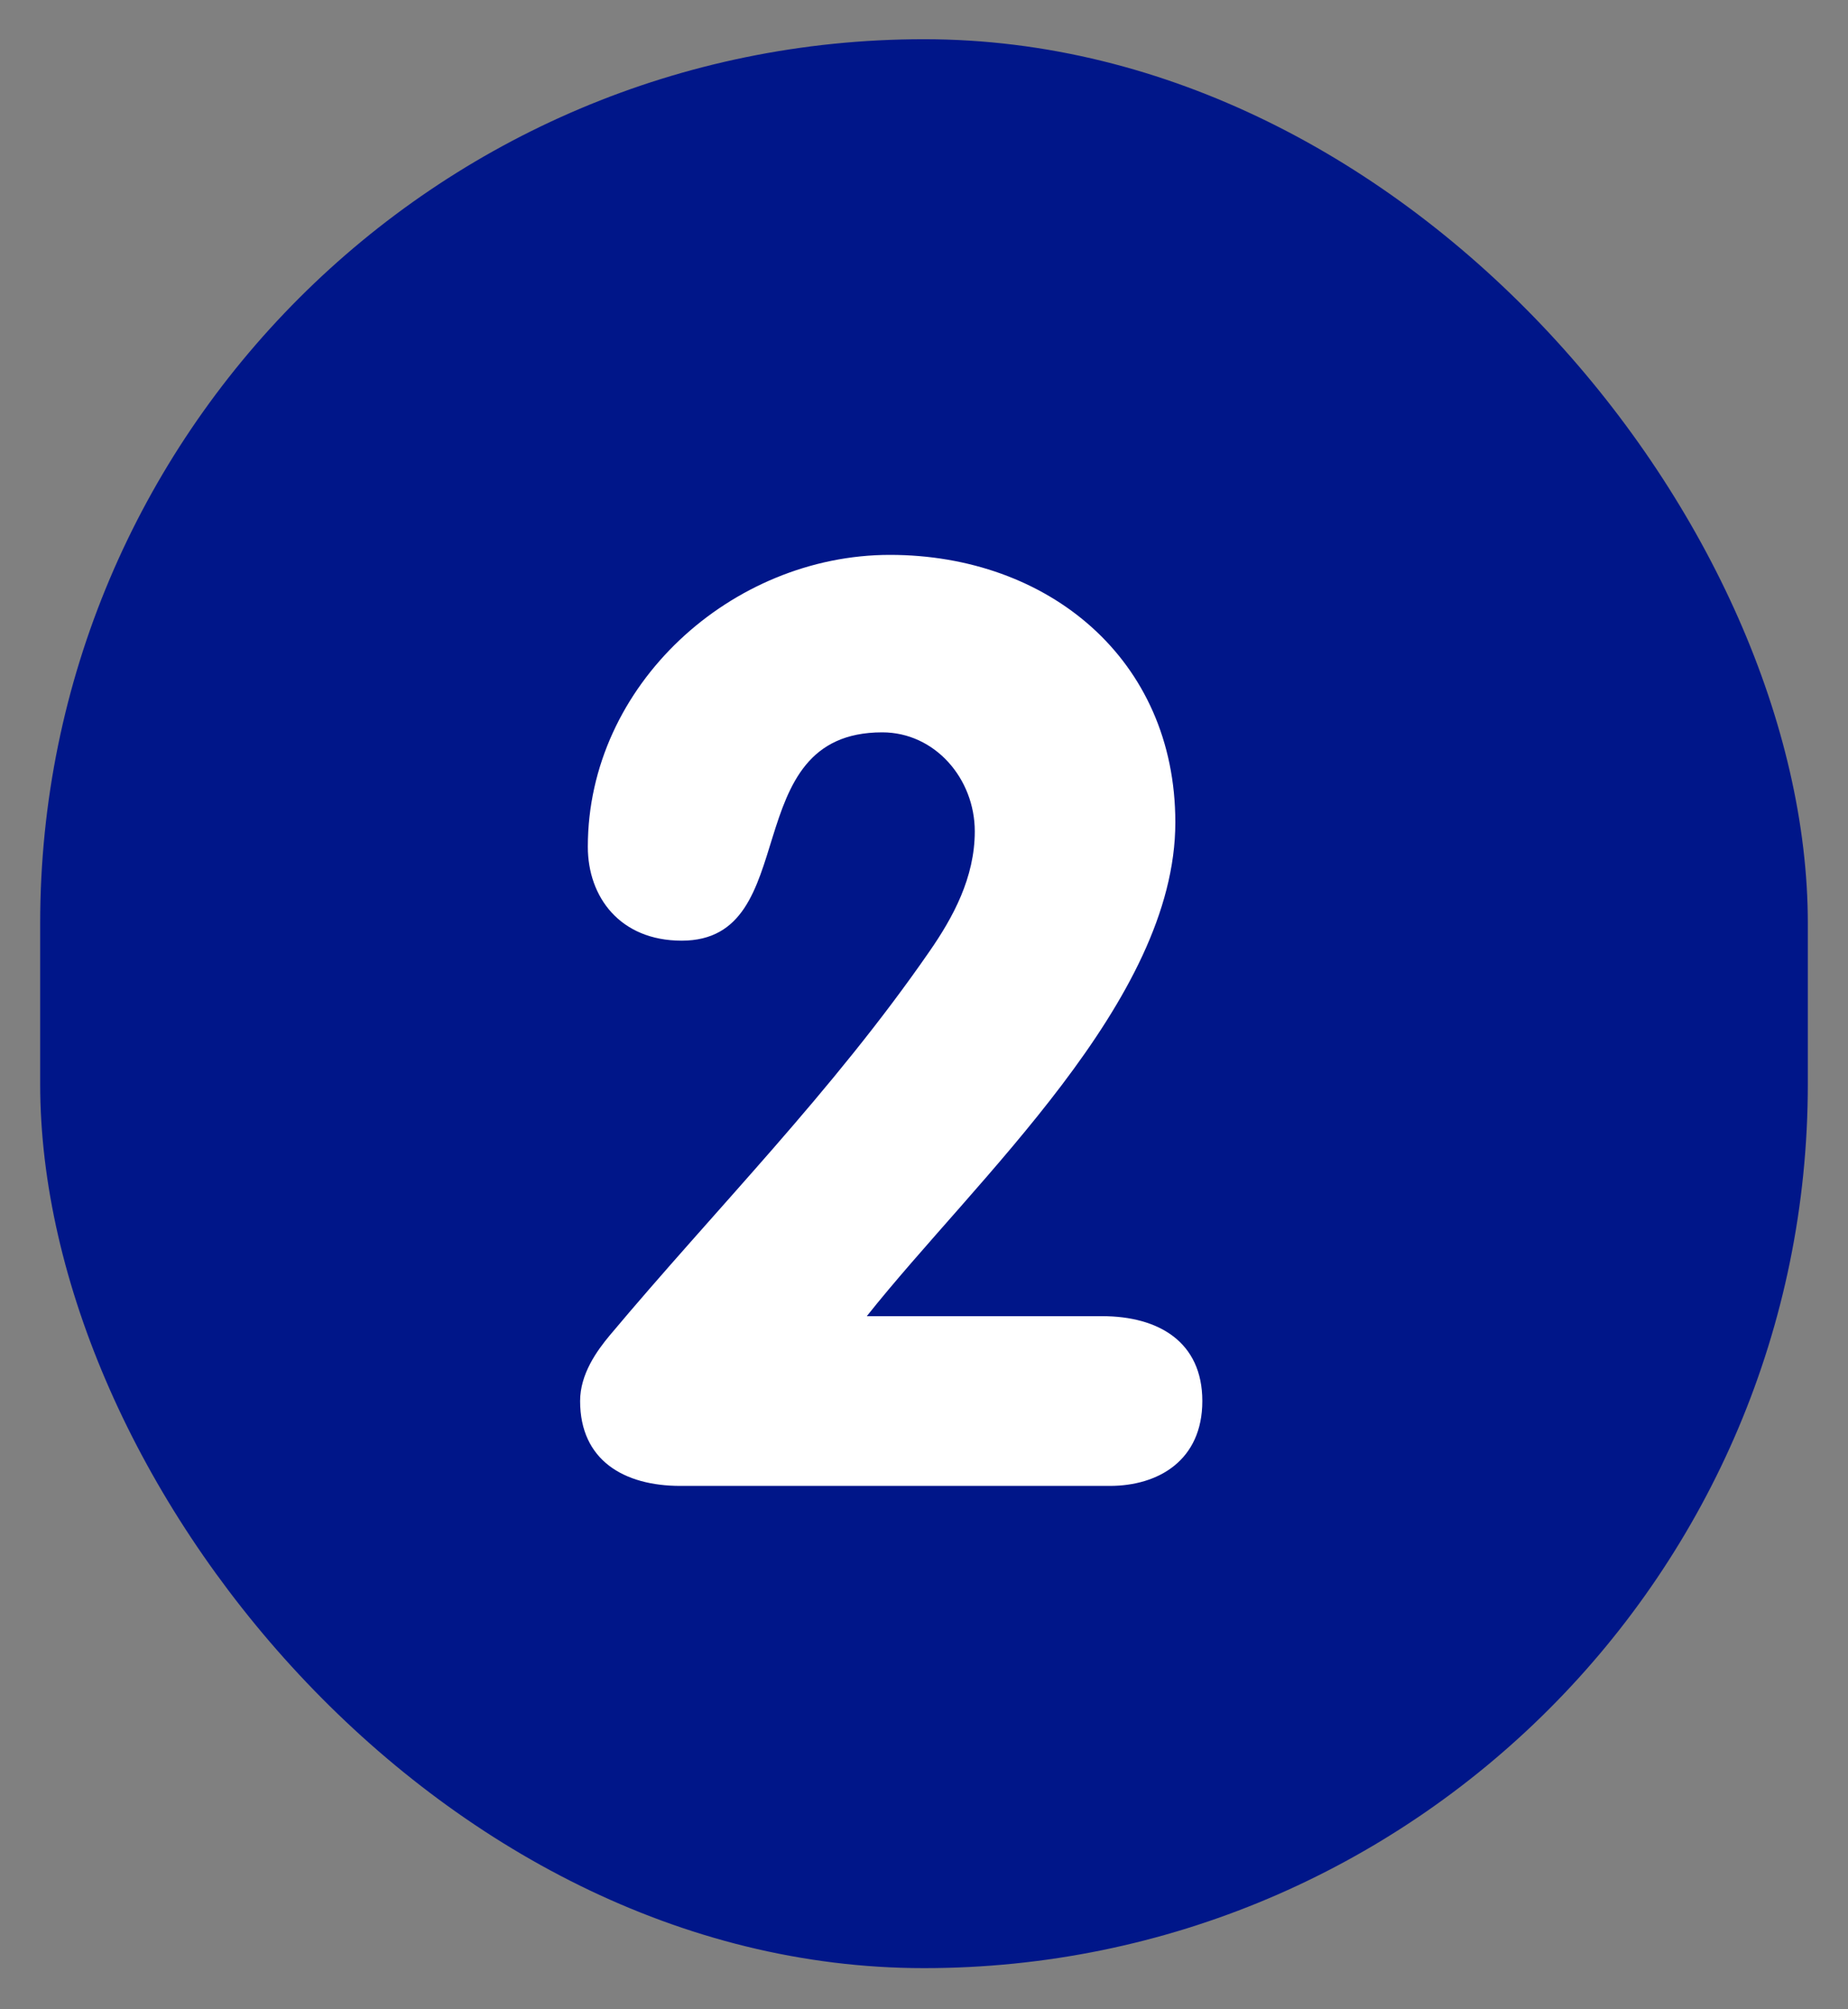
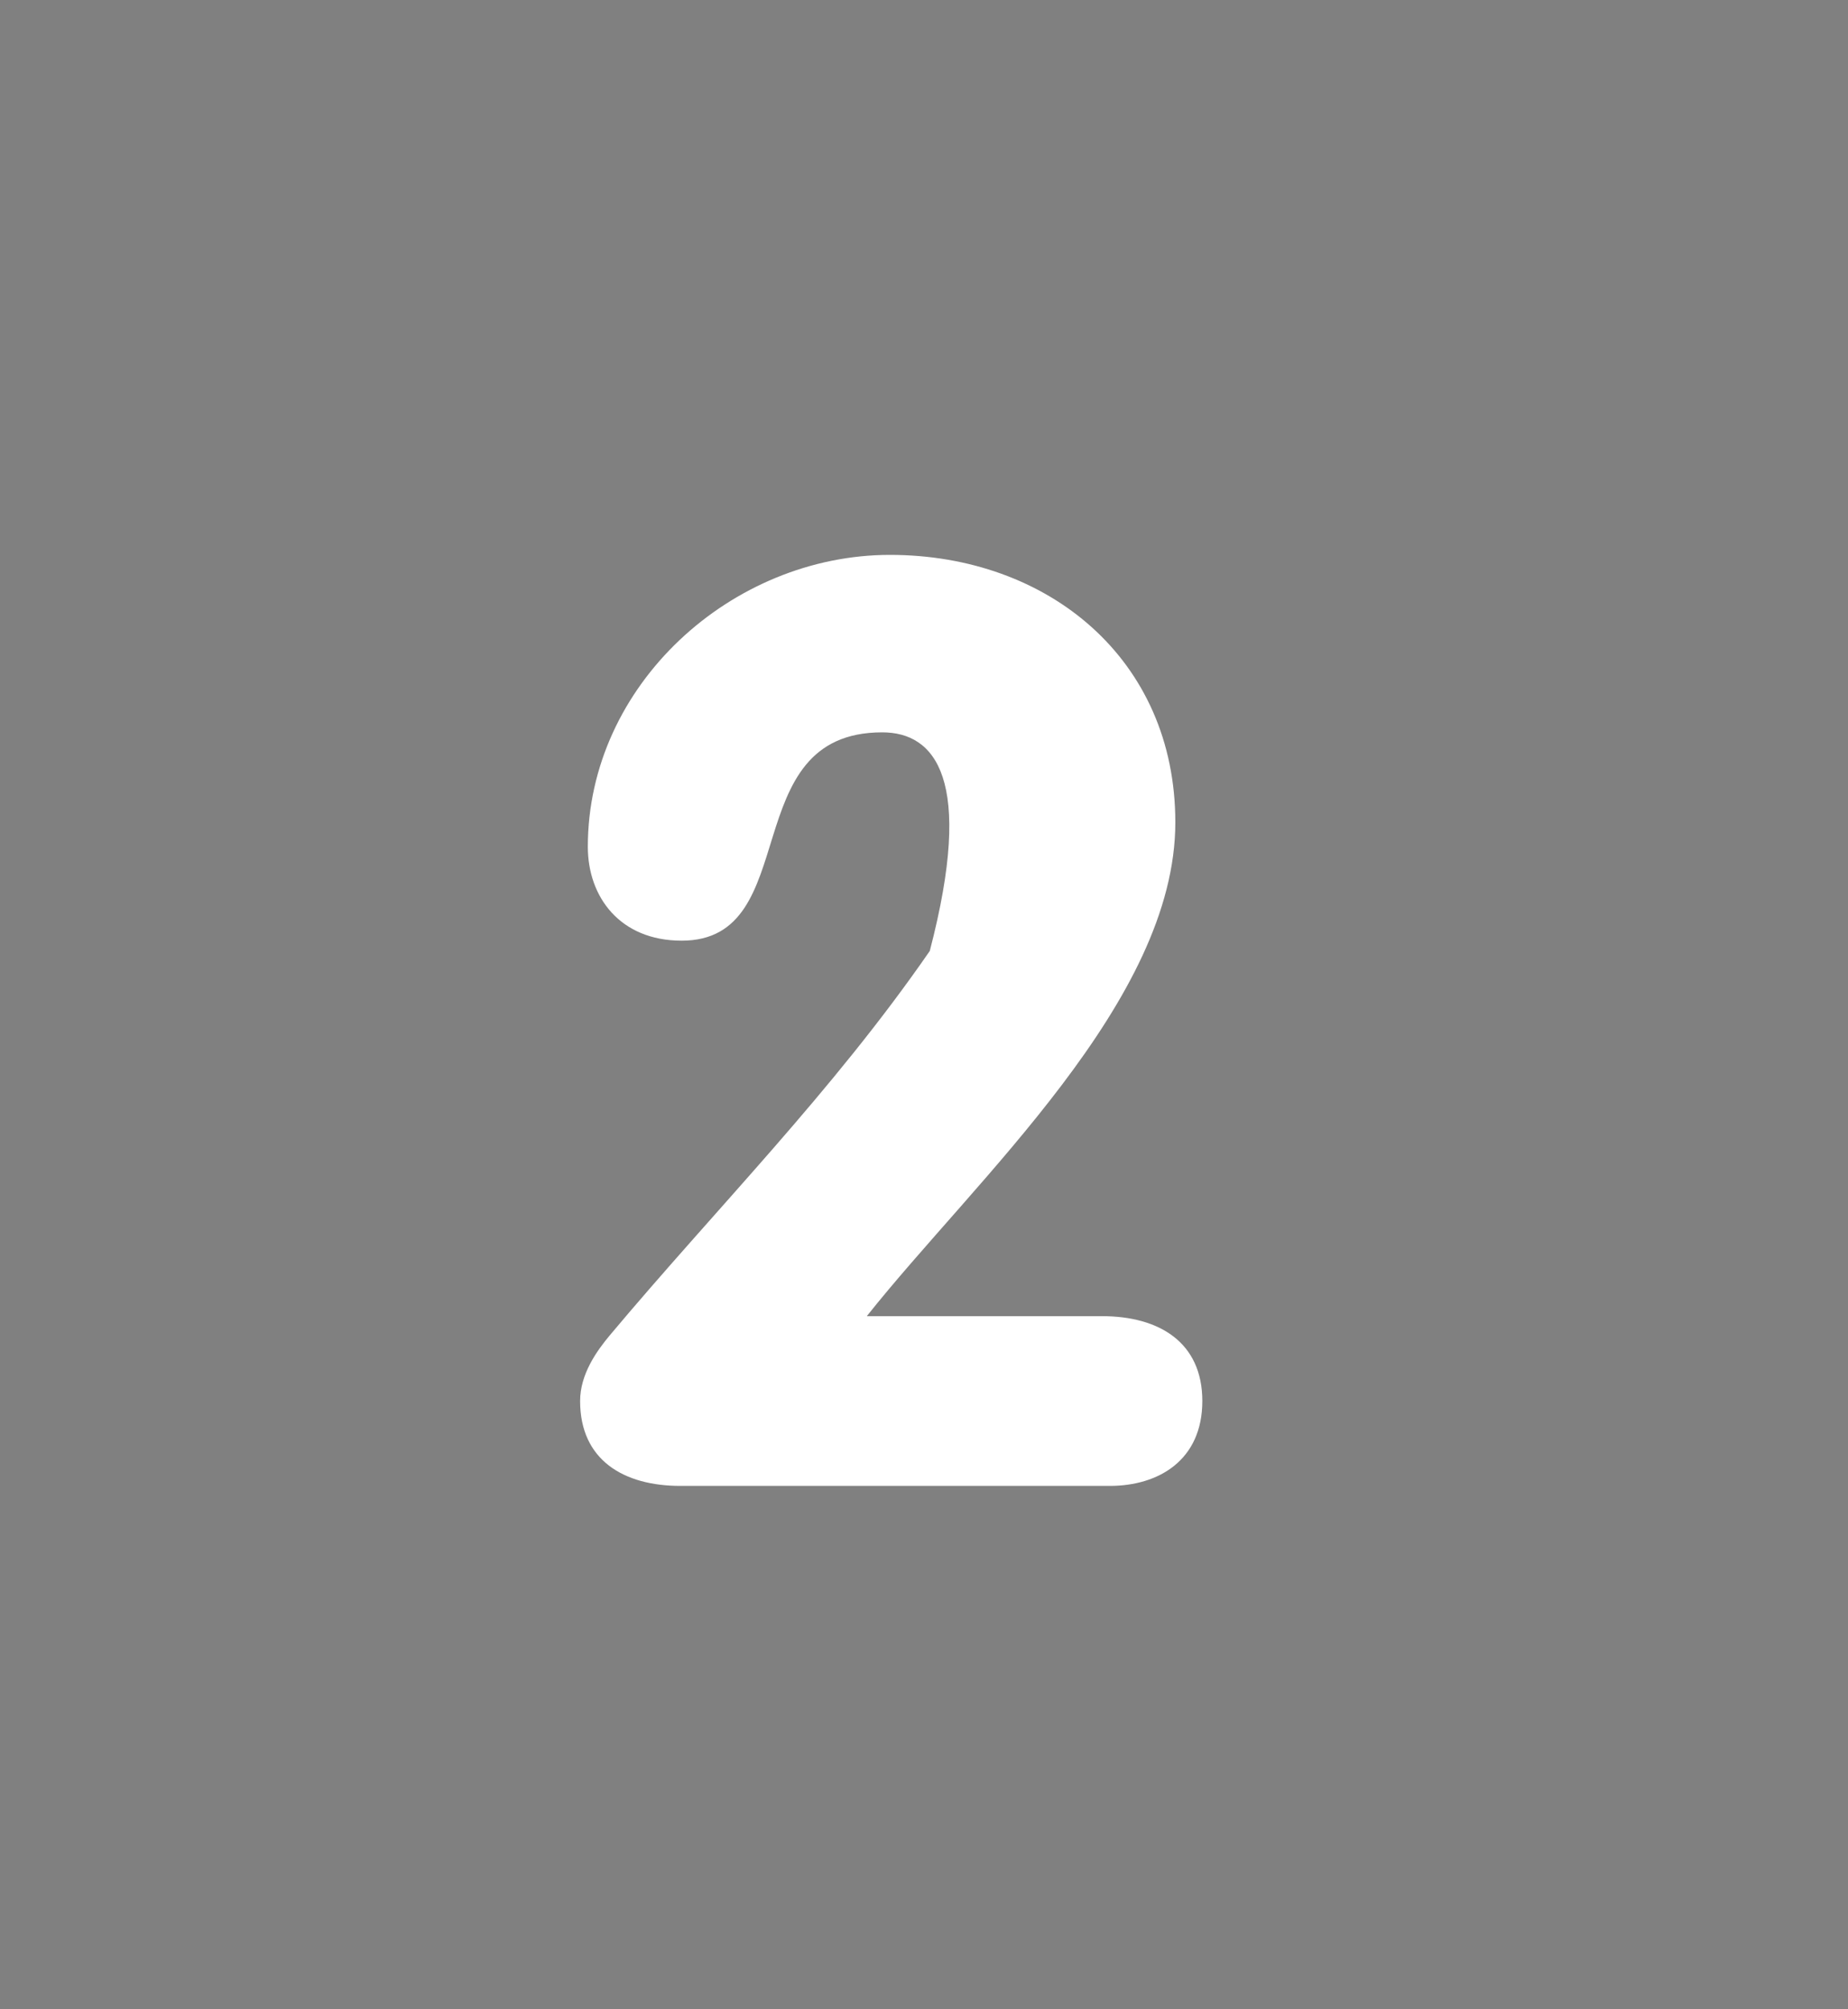
<svg xmlns="http://www.w3.org/2000/svg" width="23" height="25" viewBox="0 0 23 25" fill="none">
  <rect x="0" y="0" width="23" height="25" fill="#808080" stroke="none" />
-   <rect x="0.5" y="0.488" width="22" height="24" rx="11" fill="#001689" />
-   <path d="M10.788 16.376H13.716C14.42 16.376 14.964 16.696 14.964 17.432C14.964 18.168 14.42 18.488 13.812 18.488H8.468C7.764 18.488 7.22 18.168 7.22 17.432C7.22 17.096 7.428 16.808 7.588 16.616C8.916 15.032 10.356 13.592 11.572 11.832C11.86 11.416 12.132 10.92 12.132 10.344C12.132 9.688 11.636 9.112 10.98 9.112C9.14 9.112 10.02 11.704 8.484 11.704C7.716 11.704 7.316 11.16 7.316 10.536C7.316 8.52 9.108 6.904 11.076 6.904C13.044 6.904 14.628 8.2 14.628 10.232C14.628 12.456 12.148 14.664 10.788 16.376Z" fill="white" />
+   <path d="M10.788 16.376H13.716C14.42 16.376 14.964 16.696 14.964 17.432C14.964 18.168 14.42 18.488 13.812 18.488H8.468C7.764 18.488 7.22 18.168 7.22 17.432C7.22 17.096 7.428 16.808 7.588 16.616C8.916 15.032 10.356 13.592 11.572 11.832C12.132 9.688 11.636 9.112 10.98 9.112C9.14 9.112 10.02 11.704 8.484 11.704C7.716 11.704 7.316 11.16 7.316 10.536C7.316 8.52 9.108 6.904 11.076 6.904C13.044 6.904 14.628 8.2 14.628 10.232C14.628 12.456 12.148 14.664 10.788 16.376Z" fill="white" />
</svg>